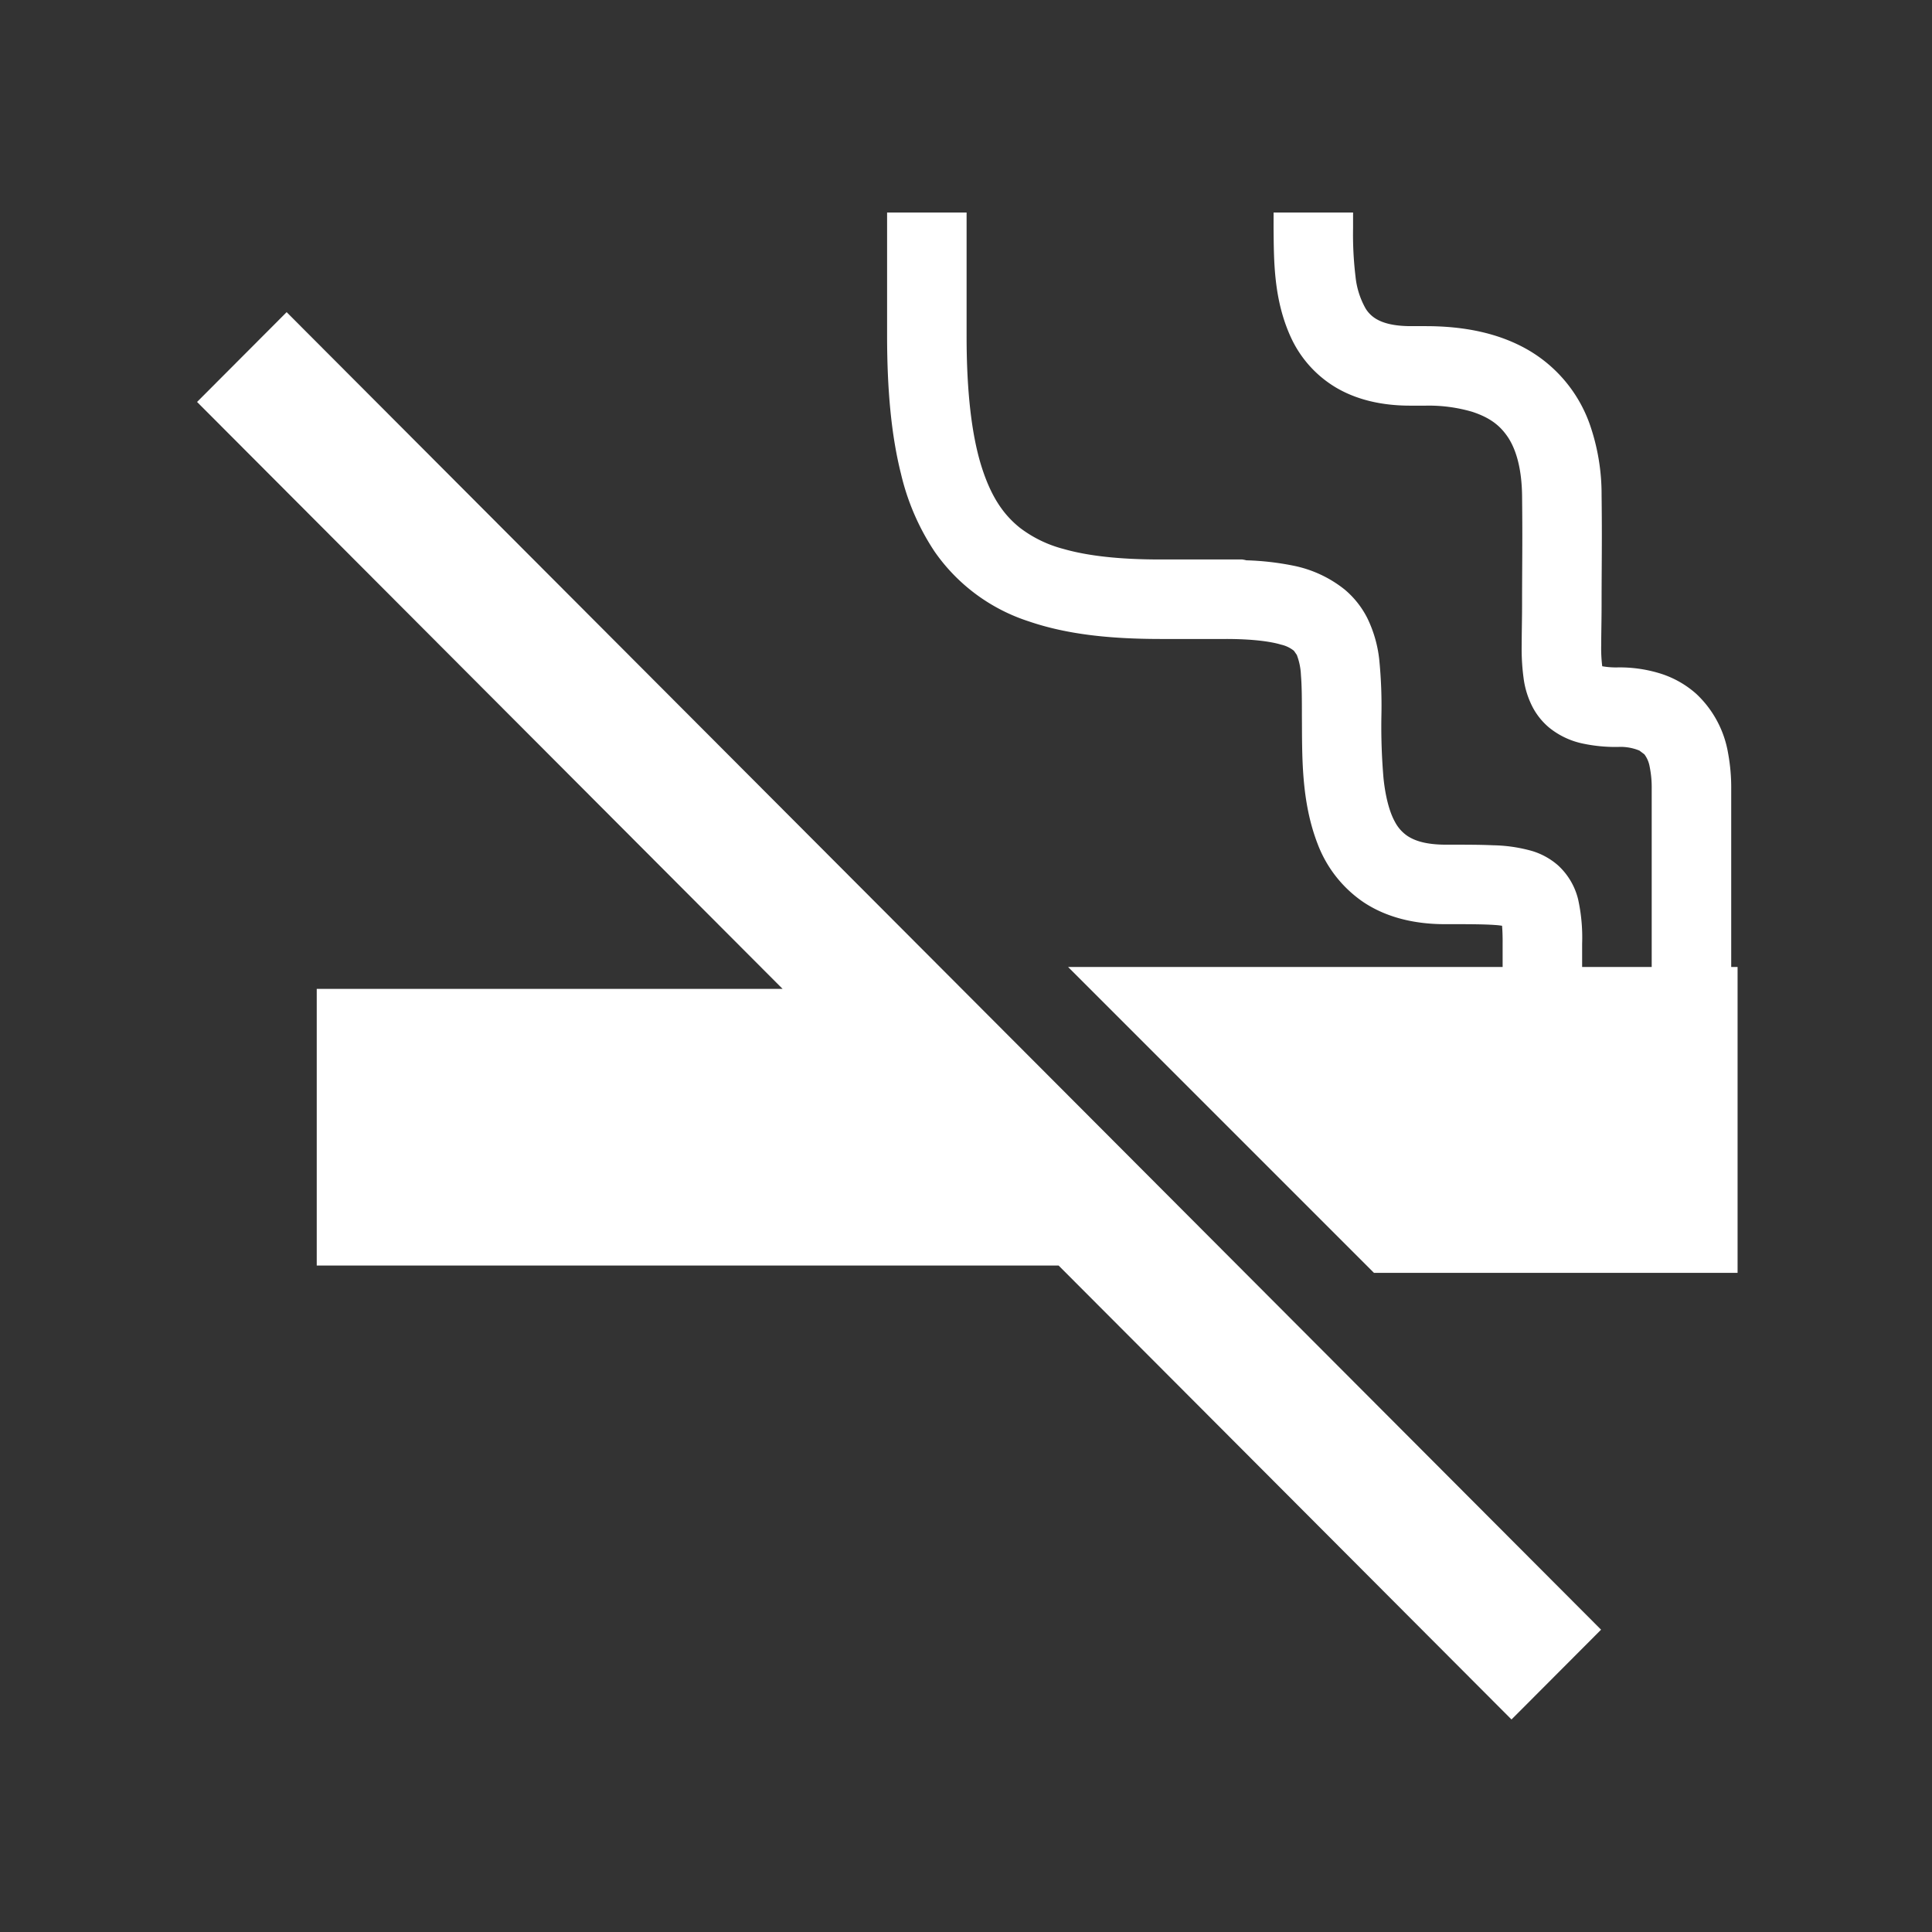
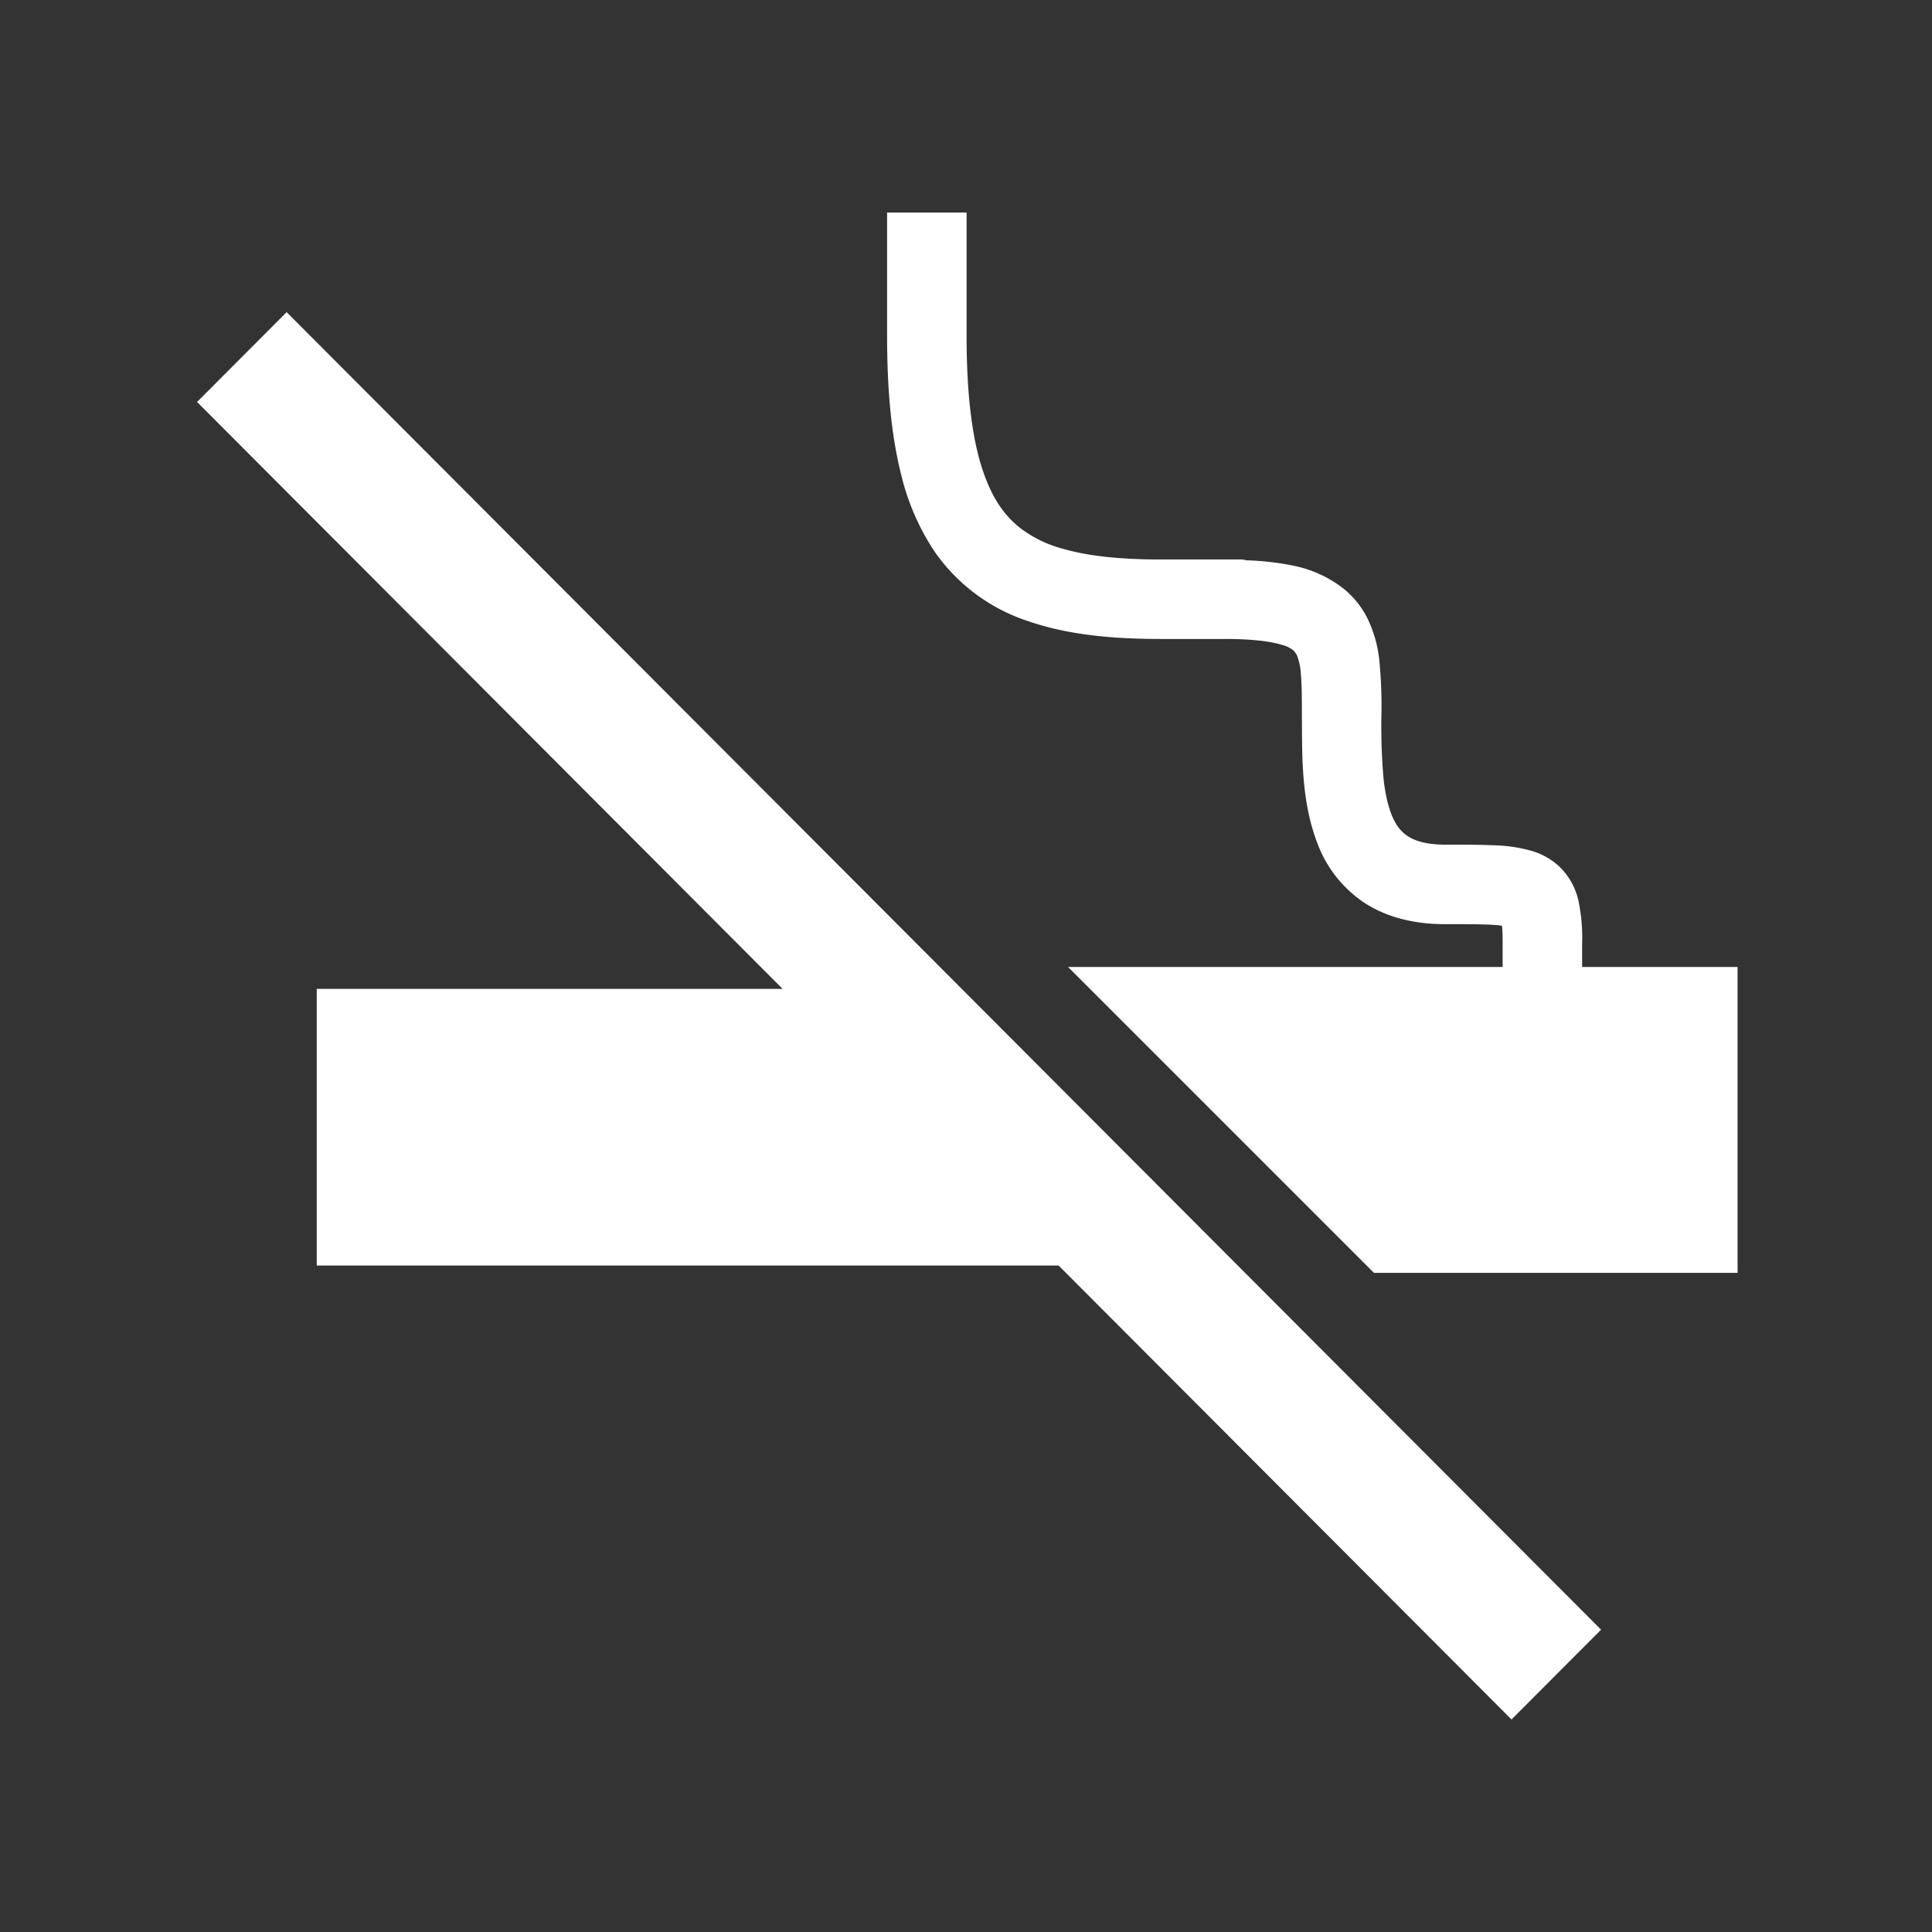
<svg xmlns="http://www.w3.org/2000/svg" width="500" height="500" viewBox="0 0 500 500">
  <rect x="0" y="0" width="500" height="500" fill="#333333" stroke="none" />
  <g transform="translate(-11931 -4667)">
    <path d="M0,58.959l151.539,151.9H30.972v71.592H222.967L340.174,399.933l23.181-23.24L23.181,35.72Z" transform="translate(11982 4712.067)" fill="#fff" />
    <path d="M266.992,93.31a47.4,47.4,0,0,0,24.376,18.072c9.918,3.4,21.114,4.545,34.015,4.561h16.772c6.976-.016,11.784.633,14.533,1.468A8.111,8.111,0,0,1,360,119l.738,1.059a16.4,16.4,0,0,1,1.074,5.264c.232,2.7.251,6.284.248,10.528.089,10.1-.279,21.921,4.089,33.176a31.831,31.831,0,0,0,11.815,15.011c5.789,3.872,13.06,5.735,21.226,5.713,5.716-.008,10.044.007,12.87.216.768.046,1.279.123,1.8.193.092,1.1.166,2.643.147,4.638v13.178h20.576V194.8a46.026,46.026,0,0,0-1.036-11.472,17.547,17.547,0,0,0-5.233-8.827,18.134,18.134,0,0,0-6.725-3.7,39.513,39.513,0,0,0-10.025-1.468c-3.544-.163-7.537-.155-12.375-.155-5.257-.023-8.051-1.1-9.81-2.257a9.992,9.992,0,0,1-3.242-3.656c-1.4-2.489-2.462-6.47-2.96-11.316a156.391,156.391,0,0,1-.542-16.093,120.41,120.41,0,0,0-.548-14.486,32.539,32.539,0,0,0-3.1-10.837,23.546,23.546,0,0,0-5.844-7.374,30.947,30.947,0,0,0-13.357-6.2,71.391,71.391,0,0,0-12.089-1.376,10.4,10.4,0,0,0-1.078-.216H325.383q-15.509.01-25.01-2.721a31.8,31.8,0,0,1-11.285-5.472c-4.317-3.448-7.563-8.163-10.044-16.178-2.443-7.962-3.773-19.055-3.761-33.547V5.577H254.707v31.87c.008,13.952,1.063,25.7,3.613,35.827A61.667,61.667,0,0,0,266.992,93.31Z" transform="translate(11905.871 4716.424)" fill="#fff" />
-     <path d="M387.669,50.811c5.422,3.232,12.012,4.762,19.413,4.747H411a39.957,39.957,0,0,1,12.07,1.6c4.677,1.554,7.251,3.6,9.307,6.717,2.017,3.138,3.478,7.954,3.564,15.058C435.984,83,436,86.3,436,89.283c0,5.959-.062,10.682-.062,17.469,0,3.957-.1,7.475-.1,10.775a56.343,56.343,0,0,0,.56,9.051,22.608,22.608,0,0,0,2.381,7.212,17.654,17.654,0,0,0,4.17,5.094,20.456,20.456,0,0,0,8.591,4.1,40.905,40.905,0,0,0,9.221.9,12.84,12.84,0,0,1,5.546.943l1.287.974a7.375,7.375,0,0,1,1.349,3.116,27.138,27.138,0,0,1,.542,5.928v53.142h20.577V154.837a48.843,48.843,0,0,0-.8-9.291,27.236,27.236,0,0,0-8.231-15.39,25.384,25.384,0,0,0-9.041-5.187A35.465,35.465,0,0,0,460.76,123.3a20.3,20.3,0,0,1-4.077-.3,37.937,37.937,0,0,1-.267-5.472c0-2.861.1-6.493.1-10.775,0-6.639.066-11.347.066-17.469,0-3.053-.015-6.454-.066-10.582a55.083,55.083,0,0,0-2.98-18.088,36.17,36.17,0,0,0-16.217-19.579c-7.559-4.3-16.463-6.053-26.319-6.053h-3.915c-4.707-.015-7.32-.926-8.886-1.855a8.011,8.011,0,0,1-2.743-2.69,21.1,21.1,0,0,1-2.629-8.348A90.594,90.594,0,0,1,392.2,9.611c0-1.346,0-2.69,0-4.035H371.633c0,1.276-.008,2.628-.008,4.035.089,8.3-.043,18.419,4.491,28.29A29.359,29.359,0,0,0,387.669,50.811Z" transform="translate(11888.974 4716.424)" fill="#fff" />
    <path d="M309.47,262.063l79.152,79.152h94.106V262.063Z" transform="translate(11897.956 4655.195)" fill="#fff" />
    <rect width="500" height="500" transform="translate(11931 4667)" fill="none" />
  </g>
</svg>